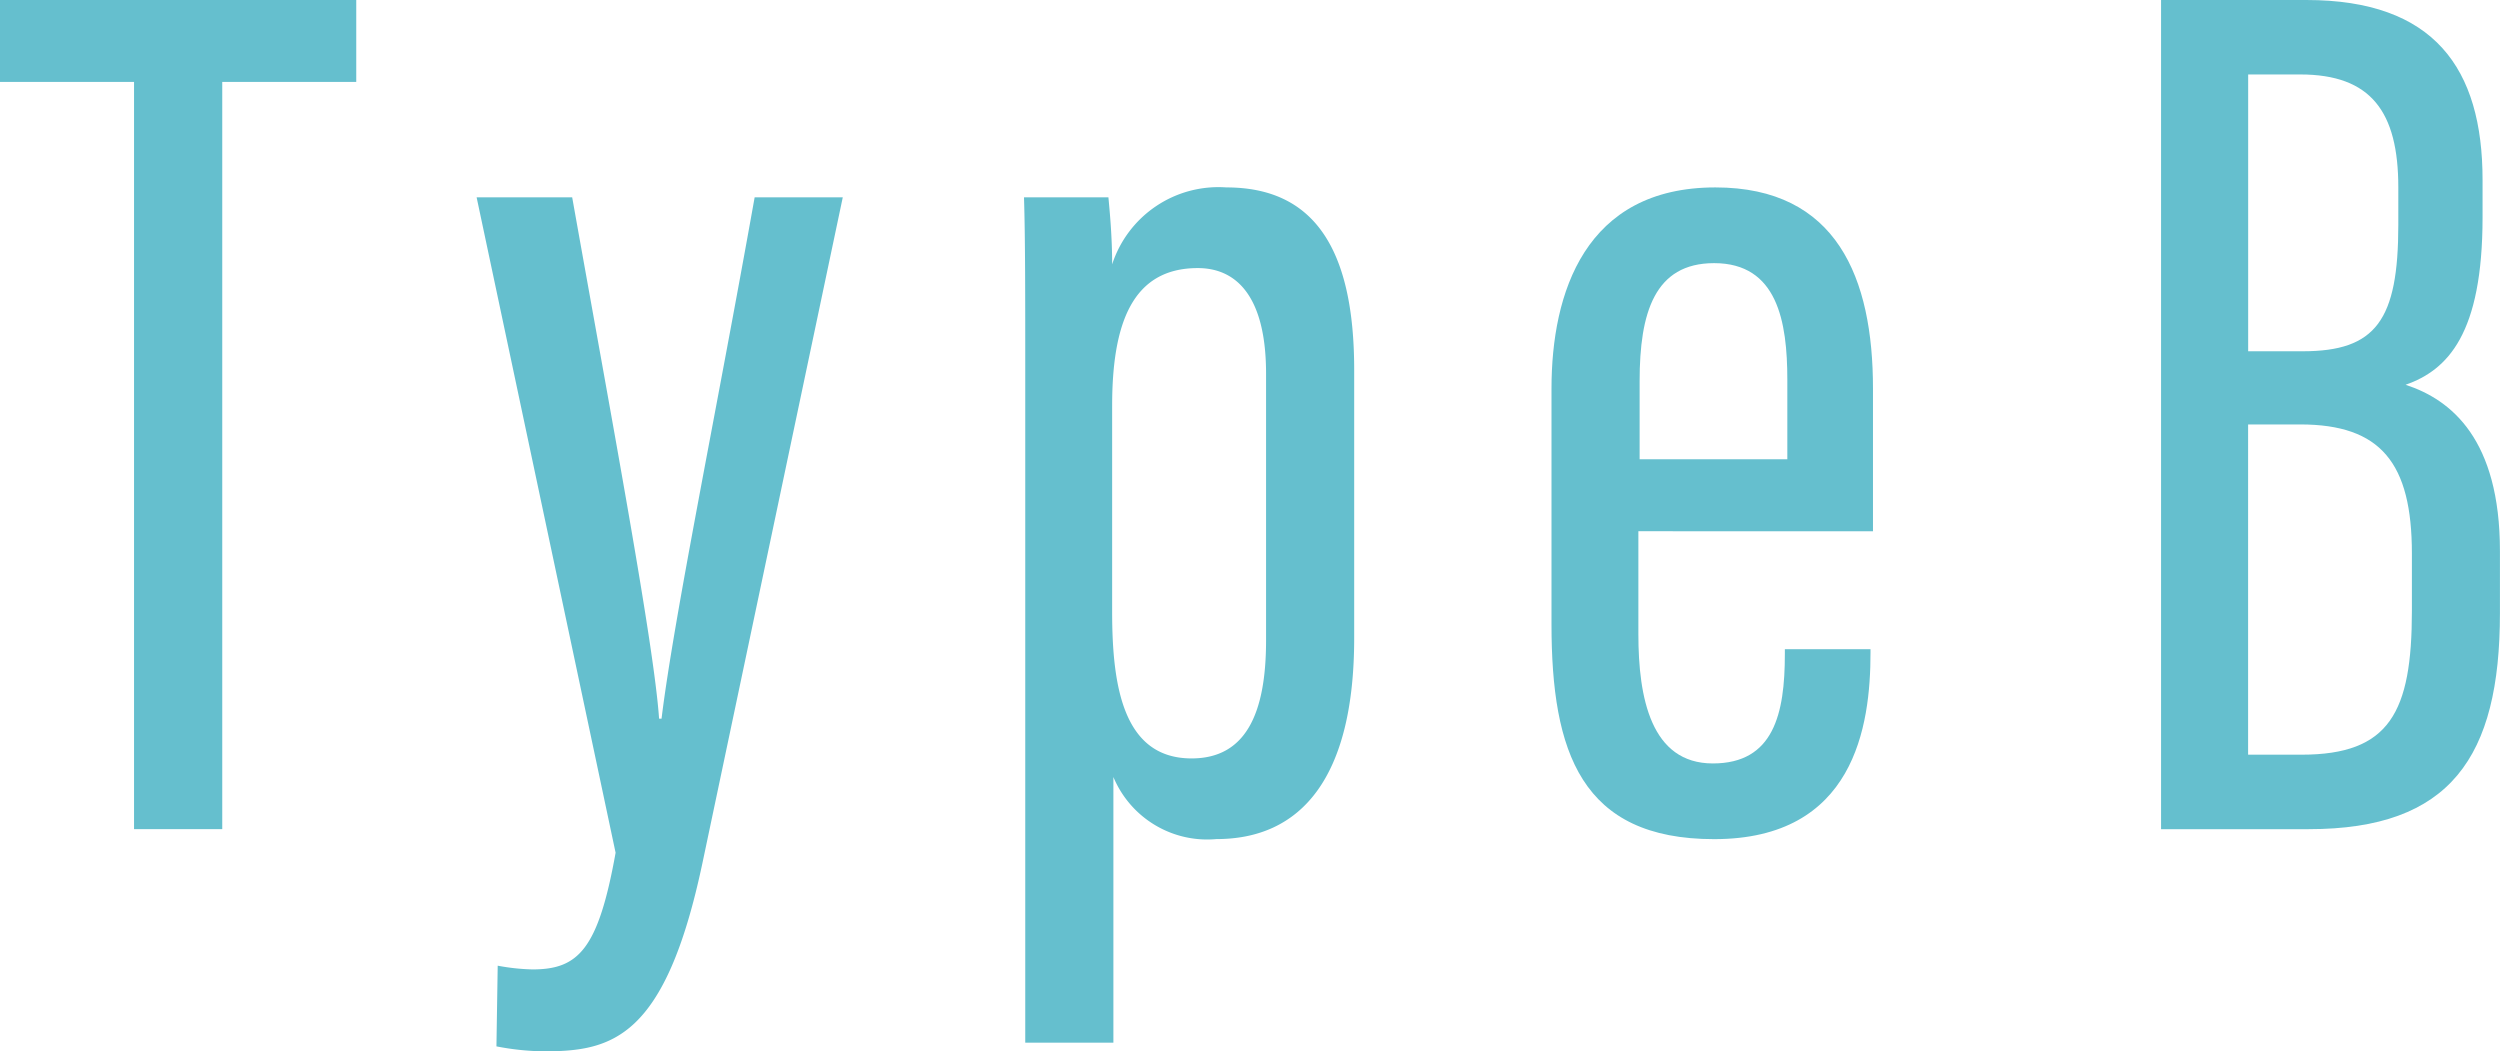
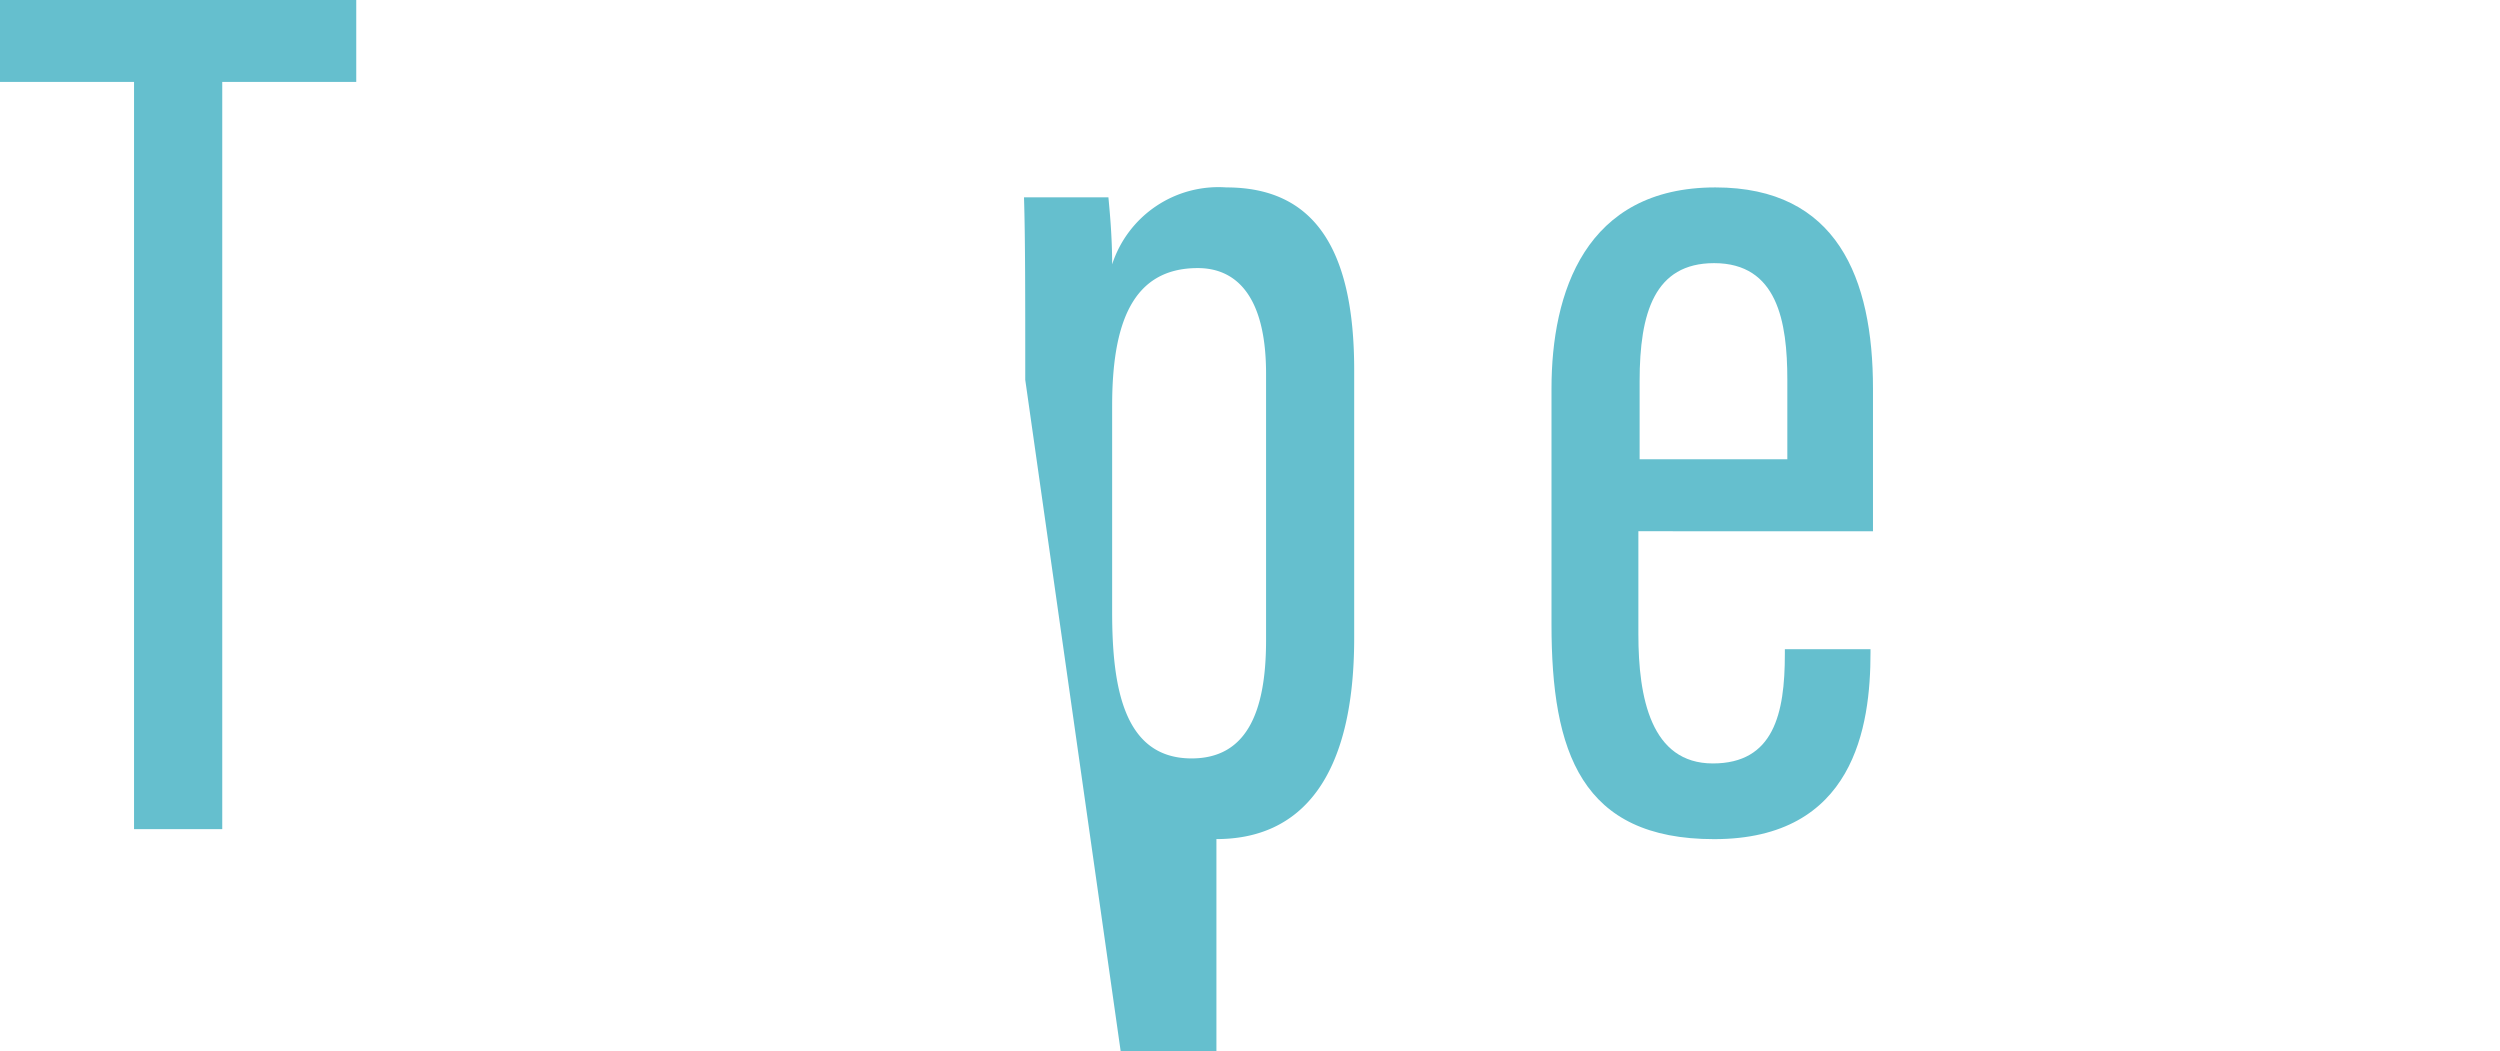
<svg xmlns="http://www.w3.org/2000/svg" width="120" height="50.465" viewBox="0 0 120 50.465">
  <g id="typeB-1" transform="translate(-48.232 -54.114)">
    <path id="パス_13075" data-name="パス 13075" d="M54.666,58.046H48.232V54.114h17.1v3.932H58.9V93.913H54.666Z" transform="translate(0 0)" fill="#65bfce" />
-     <path id="パス_13076" data-name="パス 13076" d="M91.636,70.187C93.6,81.209,95.569,91.7,95.807,95.21h.118c.6-4.885,2.622-14.657,4.469-25.023h4.23l-6.732,31.935c-1.788,8.46-4.35,9.056-7.627,9.056A12.59,12.59,0,0,1,88,110.94l.061-3.873a10.159,10.159,0,0,0,1.668.179c2.2,0,3.157-.953,3.991-5.6L87.049,70.187Z" transform="translate(-15.939 -6.6)" fill="#65bfce" />
-     <path id="パス_13077" data-name="パス 13077" d="M131.687,78.613c0-4.17,0-6.852-.06-8.758h4.052c.06.655.179,1.847.179,3.217a5.365,5.365,0,0,1,5.481-3.694c4.111,0,6.137,2.8,6.137,8.758v12.87c0,6.733-2.562,9.652-6.613,9.652a4.88,4.88,0,0,1-4.945-2.979v12.751h-4.231Zm4.171,11.142c0,3.575.536,7.031,3.813,7.031,2.561,0,3.575-2.085,3.575-5.66V78.315c0-3.635-1.37-5.065-3.277-5.065-3.158,0-4.111,2.681-4.111,6.613Z" transform="translate(-34.243 -6.268)" fill="#65bfce" />
+     <path id="パス_13077" data-name="パス 13077" d="M131.687,78.613c0-4.17,0-6.852-.06-8.758h4.052c.06.655.179,1.847.179,3.217a5.365,5.365,0,0,1,5.481-3.694c4.111,0,6.137,2.8,6.137,8.758v12.87c0,6.733-2.562,9.652-6.613,9.652v12.751h-4.231Zm4.171,11.142c0,3.575.536,7.031,3.813,7.031,2.561,0,3.575-2.085,3.575-5.66V78.315c0-3.635-1.37-5.065-3.277-5.065-3.158,0-4.111,2.681-4.111,6.613Z" transform="translate(-34.243 -6.268)" fill="#65bfce" />
    <path id="パス_13078" data-name="パス 13078" d="M178.758,85.881v4.946c0,3.038.6,6.2,3.575,6.2,2.919,0,3.456-2.383,3.456-5.244v-.239H189.9v.18c0,3.514-.774,8.937-7.507,8.937-6.375,0-7.805-4.171-7.805-10.308V79.03c0-4.587,1.608-9.652,7.865-9.652,5.838,0,7.566,4.35,7.566,9.652v6.852Zm7.15-3.455V78.613c0-2.8-.477-5.6-3.515-5.6-2.86,0-3.575,2.384-3.575,5.66v3.754Z" transform="translate(-51.884 -6.268)" fill="#65bfce" />
-     <path id="パス_13079" data-name="パス 13079" d="M241.2,54.114h6.971c6.137,0,8.461,3.277,8.461,8.639v1.788c0,5.6-1.669,7.328-3.694,8.043,2.2.716,4.528,2.622,4.528,7.984v2.979c0,6.911-2.383,10.367-9.176,10.367H241.2ZM248,70.975c3.515,0,4.588-1.489,4.588-6.077V63.11c0-3.634-1.311-5.422-4.707-5.422h-2.5V70.975Zm-2.622,19.364h2.562c4.23,0,5.3-2.026,5.3-6.912v-2.74c0-4.35-1.49-6.2-5.362-6.2h-2.5Z" transform="translate(-89.237)" fill="#65bfce" />
  </g>
</svg>